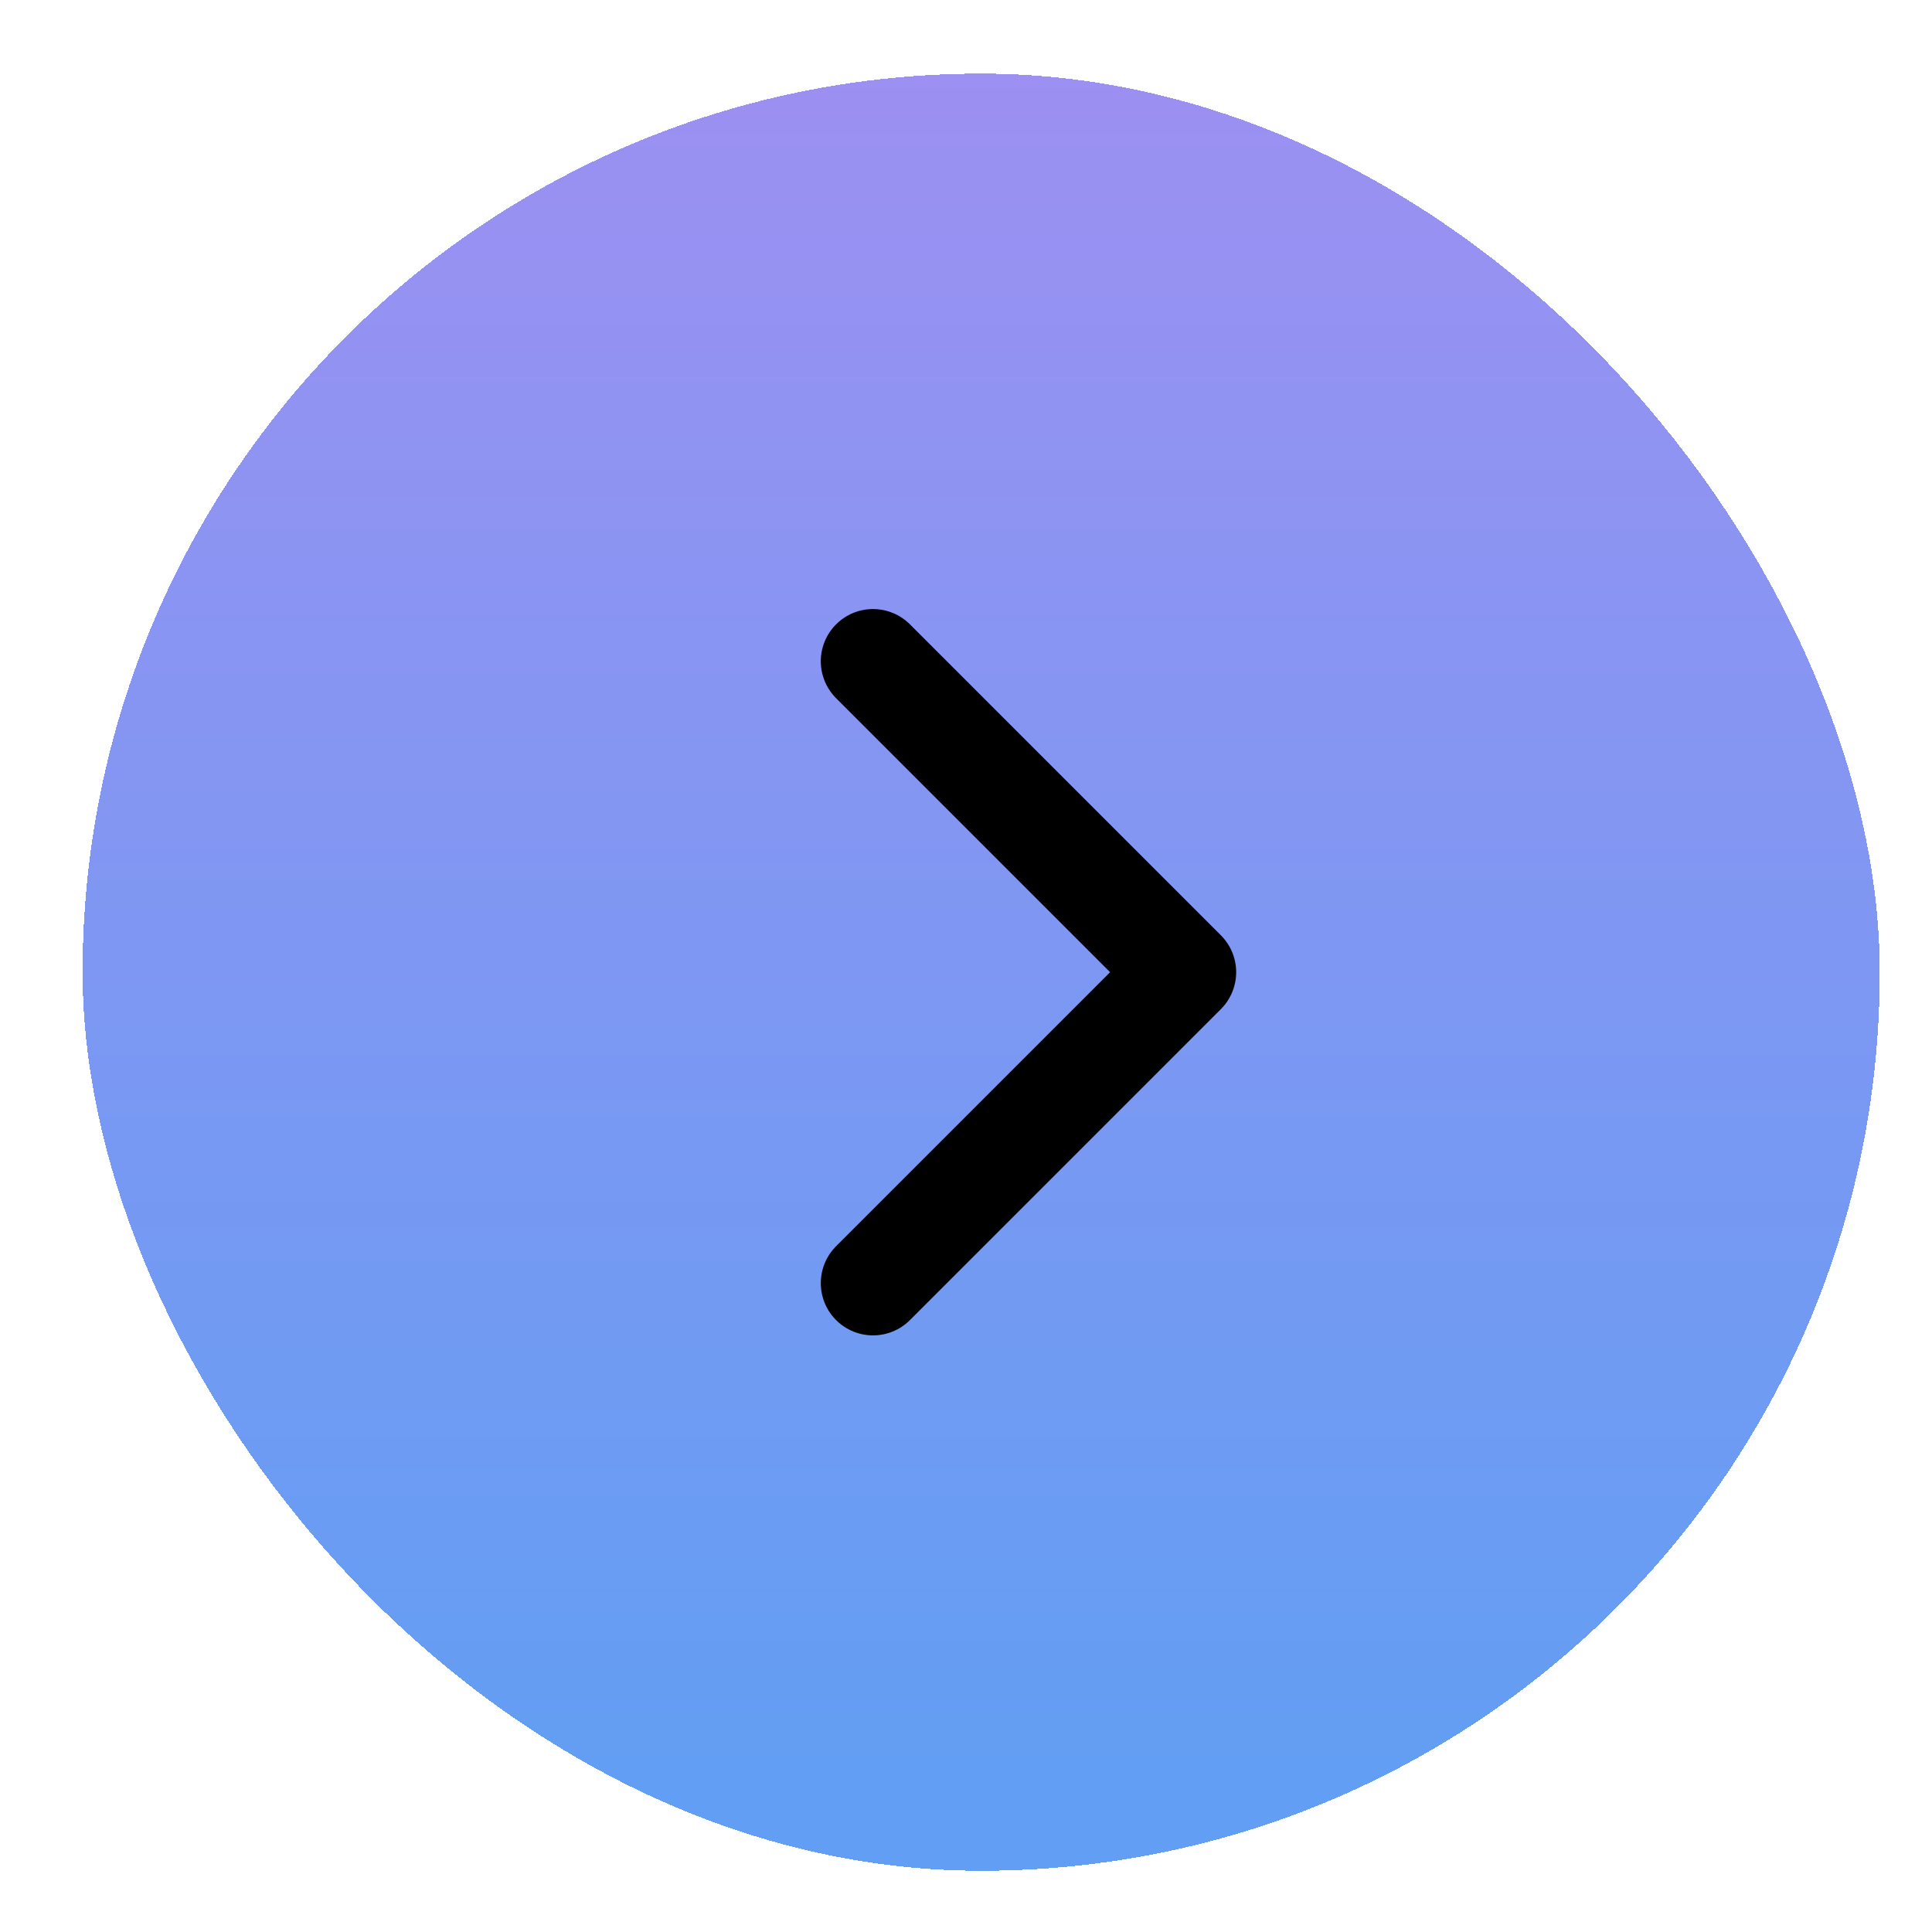
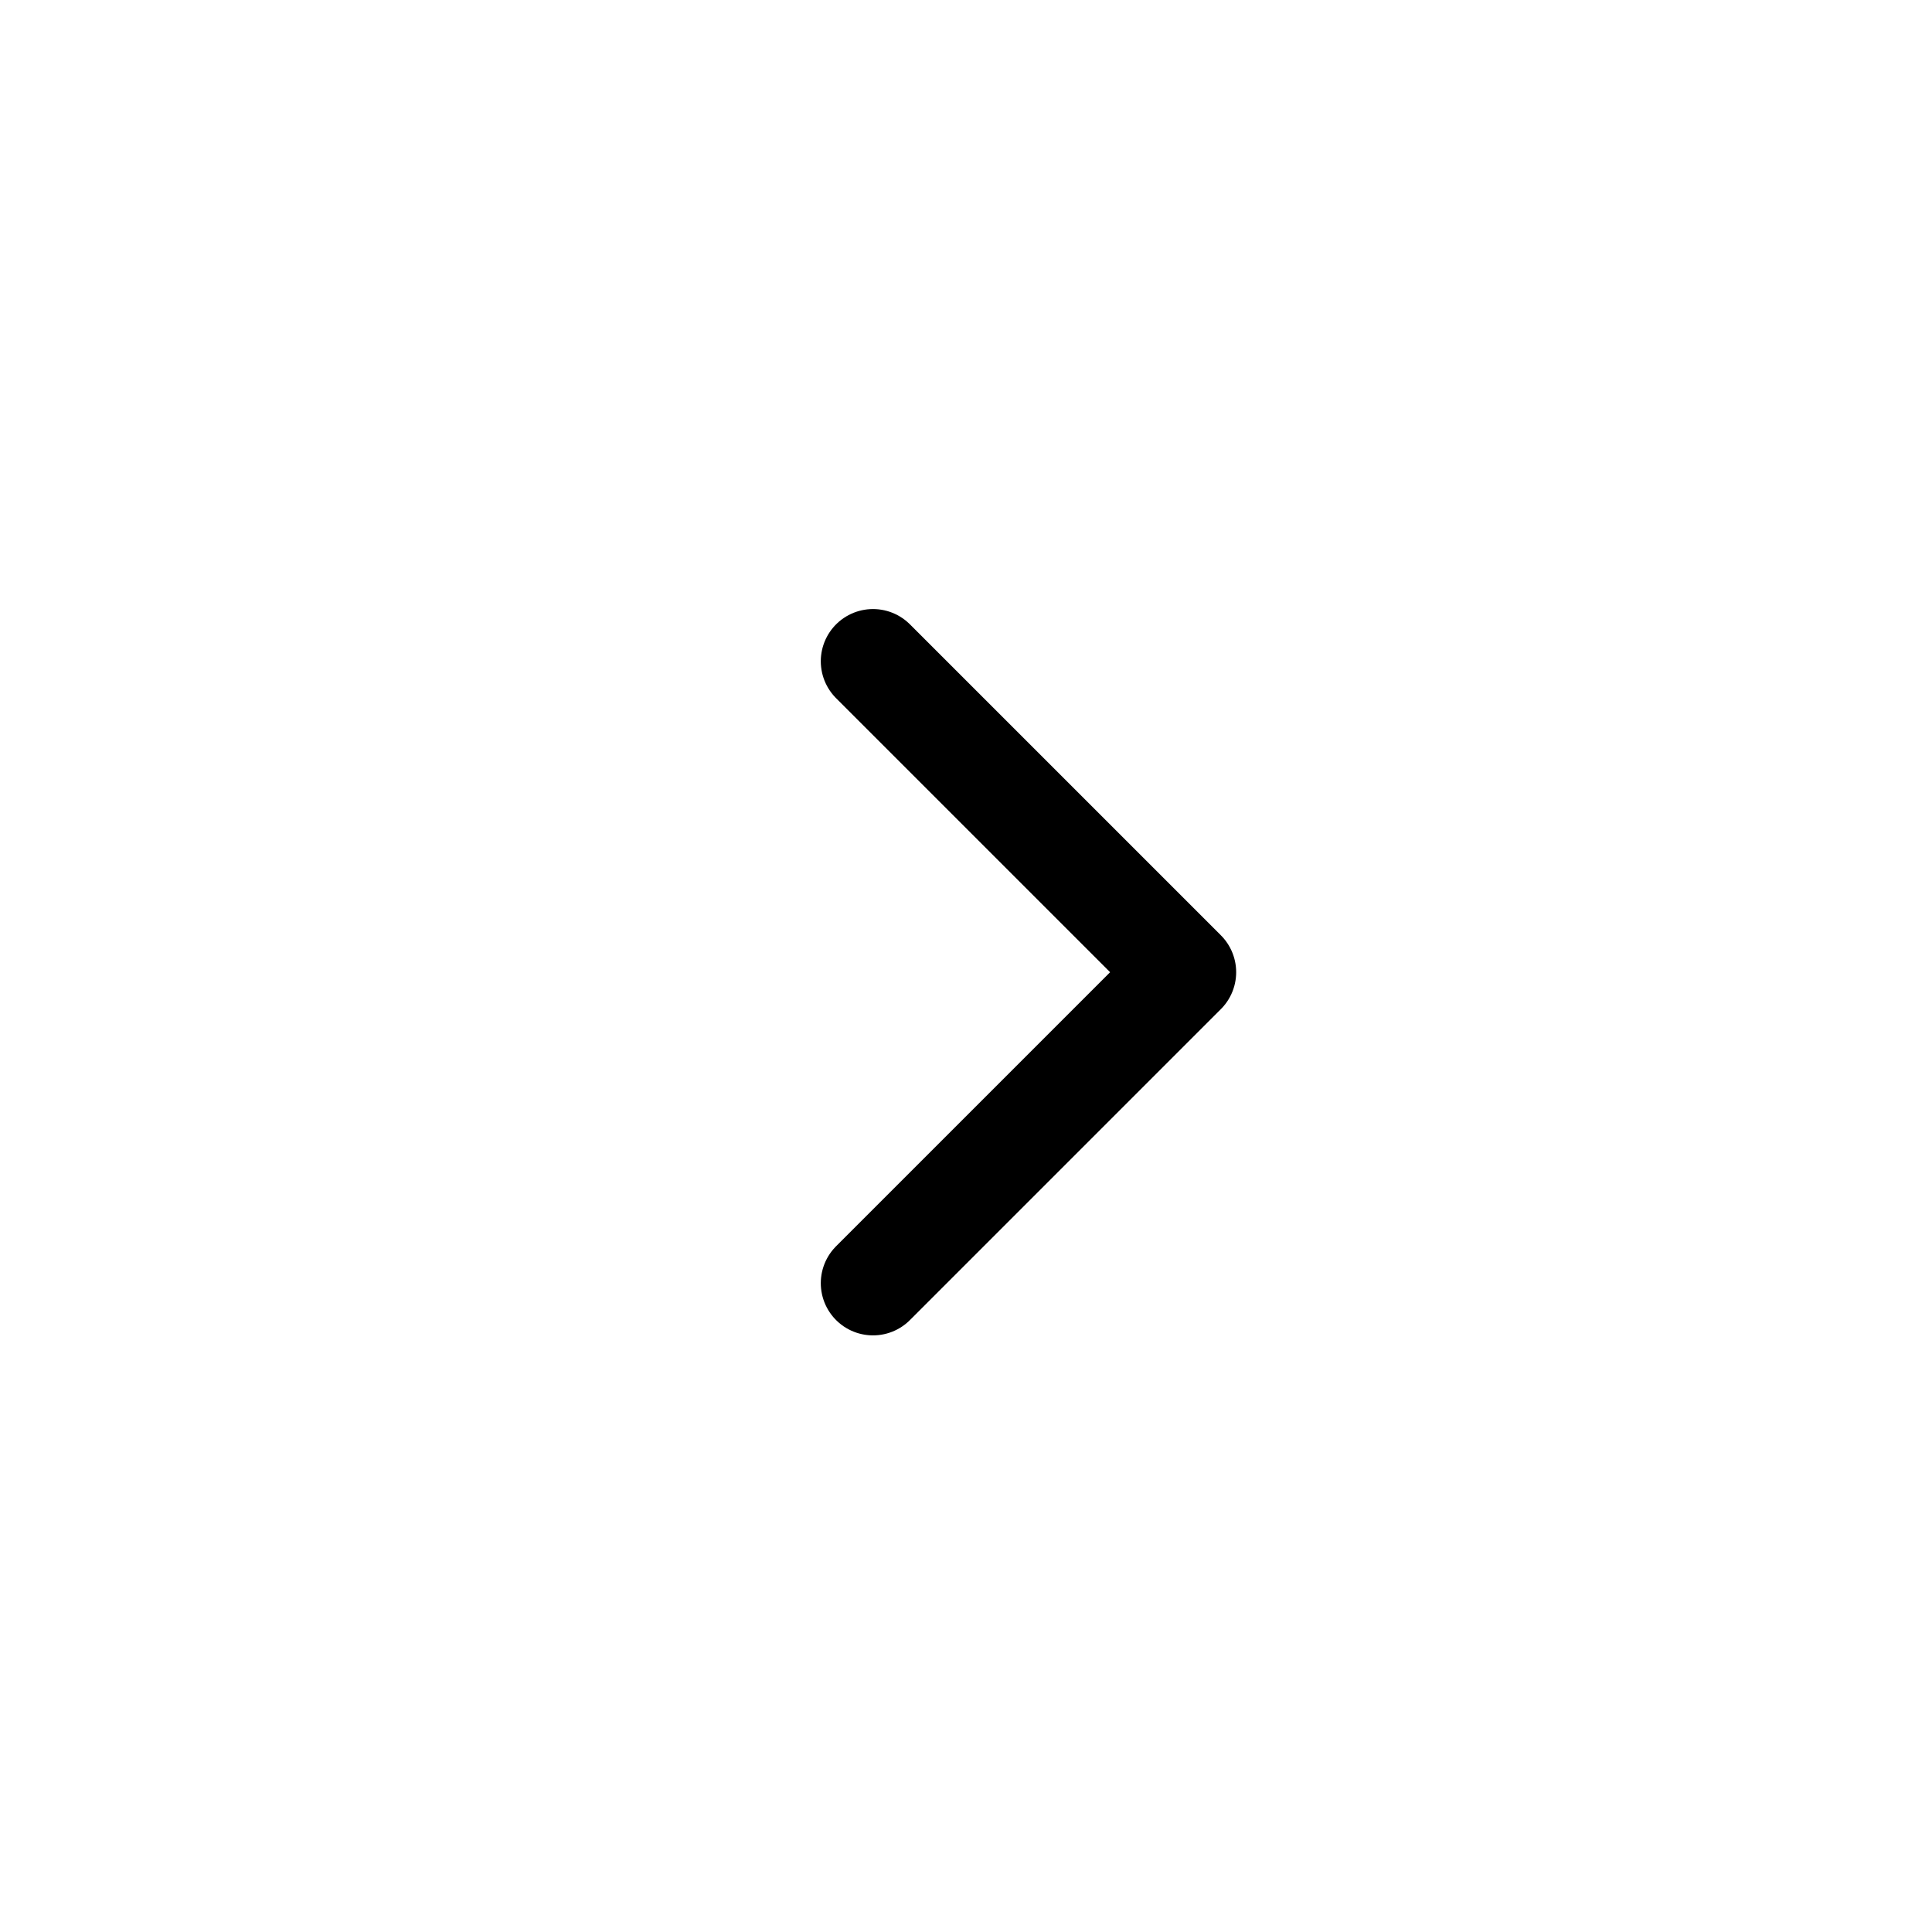
<svg xmlns="http://www.w3.org/2000/svg" width="37" height="37" viewBox="0 0 37 37" fill="none">
  <g filter="url(#filter0_d_1853_1519)">
-     <rect x="1.582" y="0.91" width="34.417" height="34.417" rx="17.209" fill="url(#paint0_linear_1853_1519)" shape-rendering="crispEdges" />
    <path d="M16.719 24.074L22.674 18.119L16.719 12.164" stroke="black" stroke-width="2" stroke-linecap="round" stroke-linejoin="round" />
  </g>
  <defs>
    <filter id="filter0_d_1853_1519" x="0.582" y="0.41" width="36.418" height="36.418" filterUnits="userSpaceOnUse" color-interpolation-filters="sRGB">
      <feFlood flood-opacity="0" result="BackgroundImageFix" />
      <feColorMatrix in="SourceAlpha" type="matrix" values="0 0 0 0 0 0 0 0 0 0 0 0 0 0 0 0 0 0 127 0" result="hardAlpha" />
      <feOffset dy="0.5" />
      <feGaussianBlur stdDeviation="0.5" />
      <feComposite in2="hardAlpha" operator="out" />
      <feColorMatrix type="matrix" values="0 0 0 0 0.097 0 0 0 0 0.128 0 0 0 0 0.237 0 0 0 0.07 0" />
      <feBlend mode="normal" in2="BackgroundImageFix" result="effect1_dropShadow_1853_1519" />
      <feBlend mode="normal" in="SourceGraphic" in2="effect1_dropShadow_1853_1519" result="shape" />
    </filter>
    <linearGradient id="paint0_linear_1853_1519" x1="18.791" y1="0.91" x2="18.791" y2="35.328" gradientUnits="userSpaceOnUse">
      <stop stop-color="#9C90F2" />
      <stop offset="0.946" stop-color="#629EF3" />
    </linearGradient>
  </defs>
</svg>